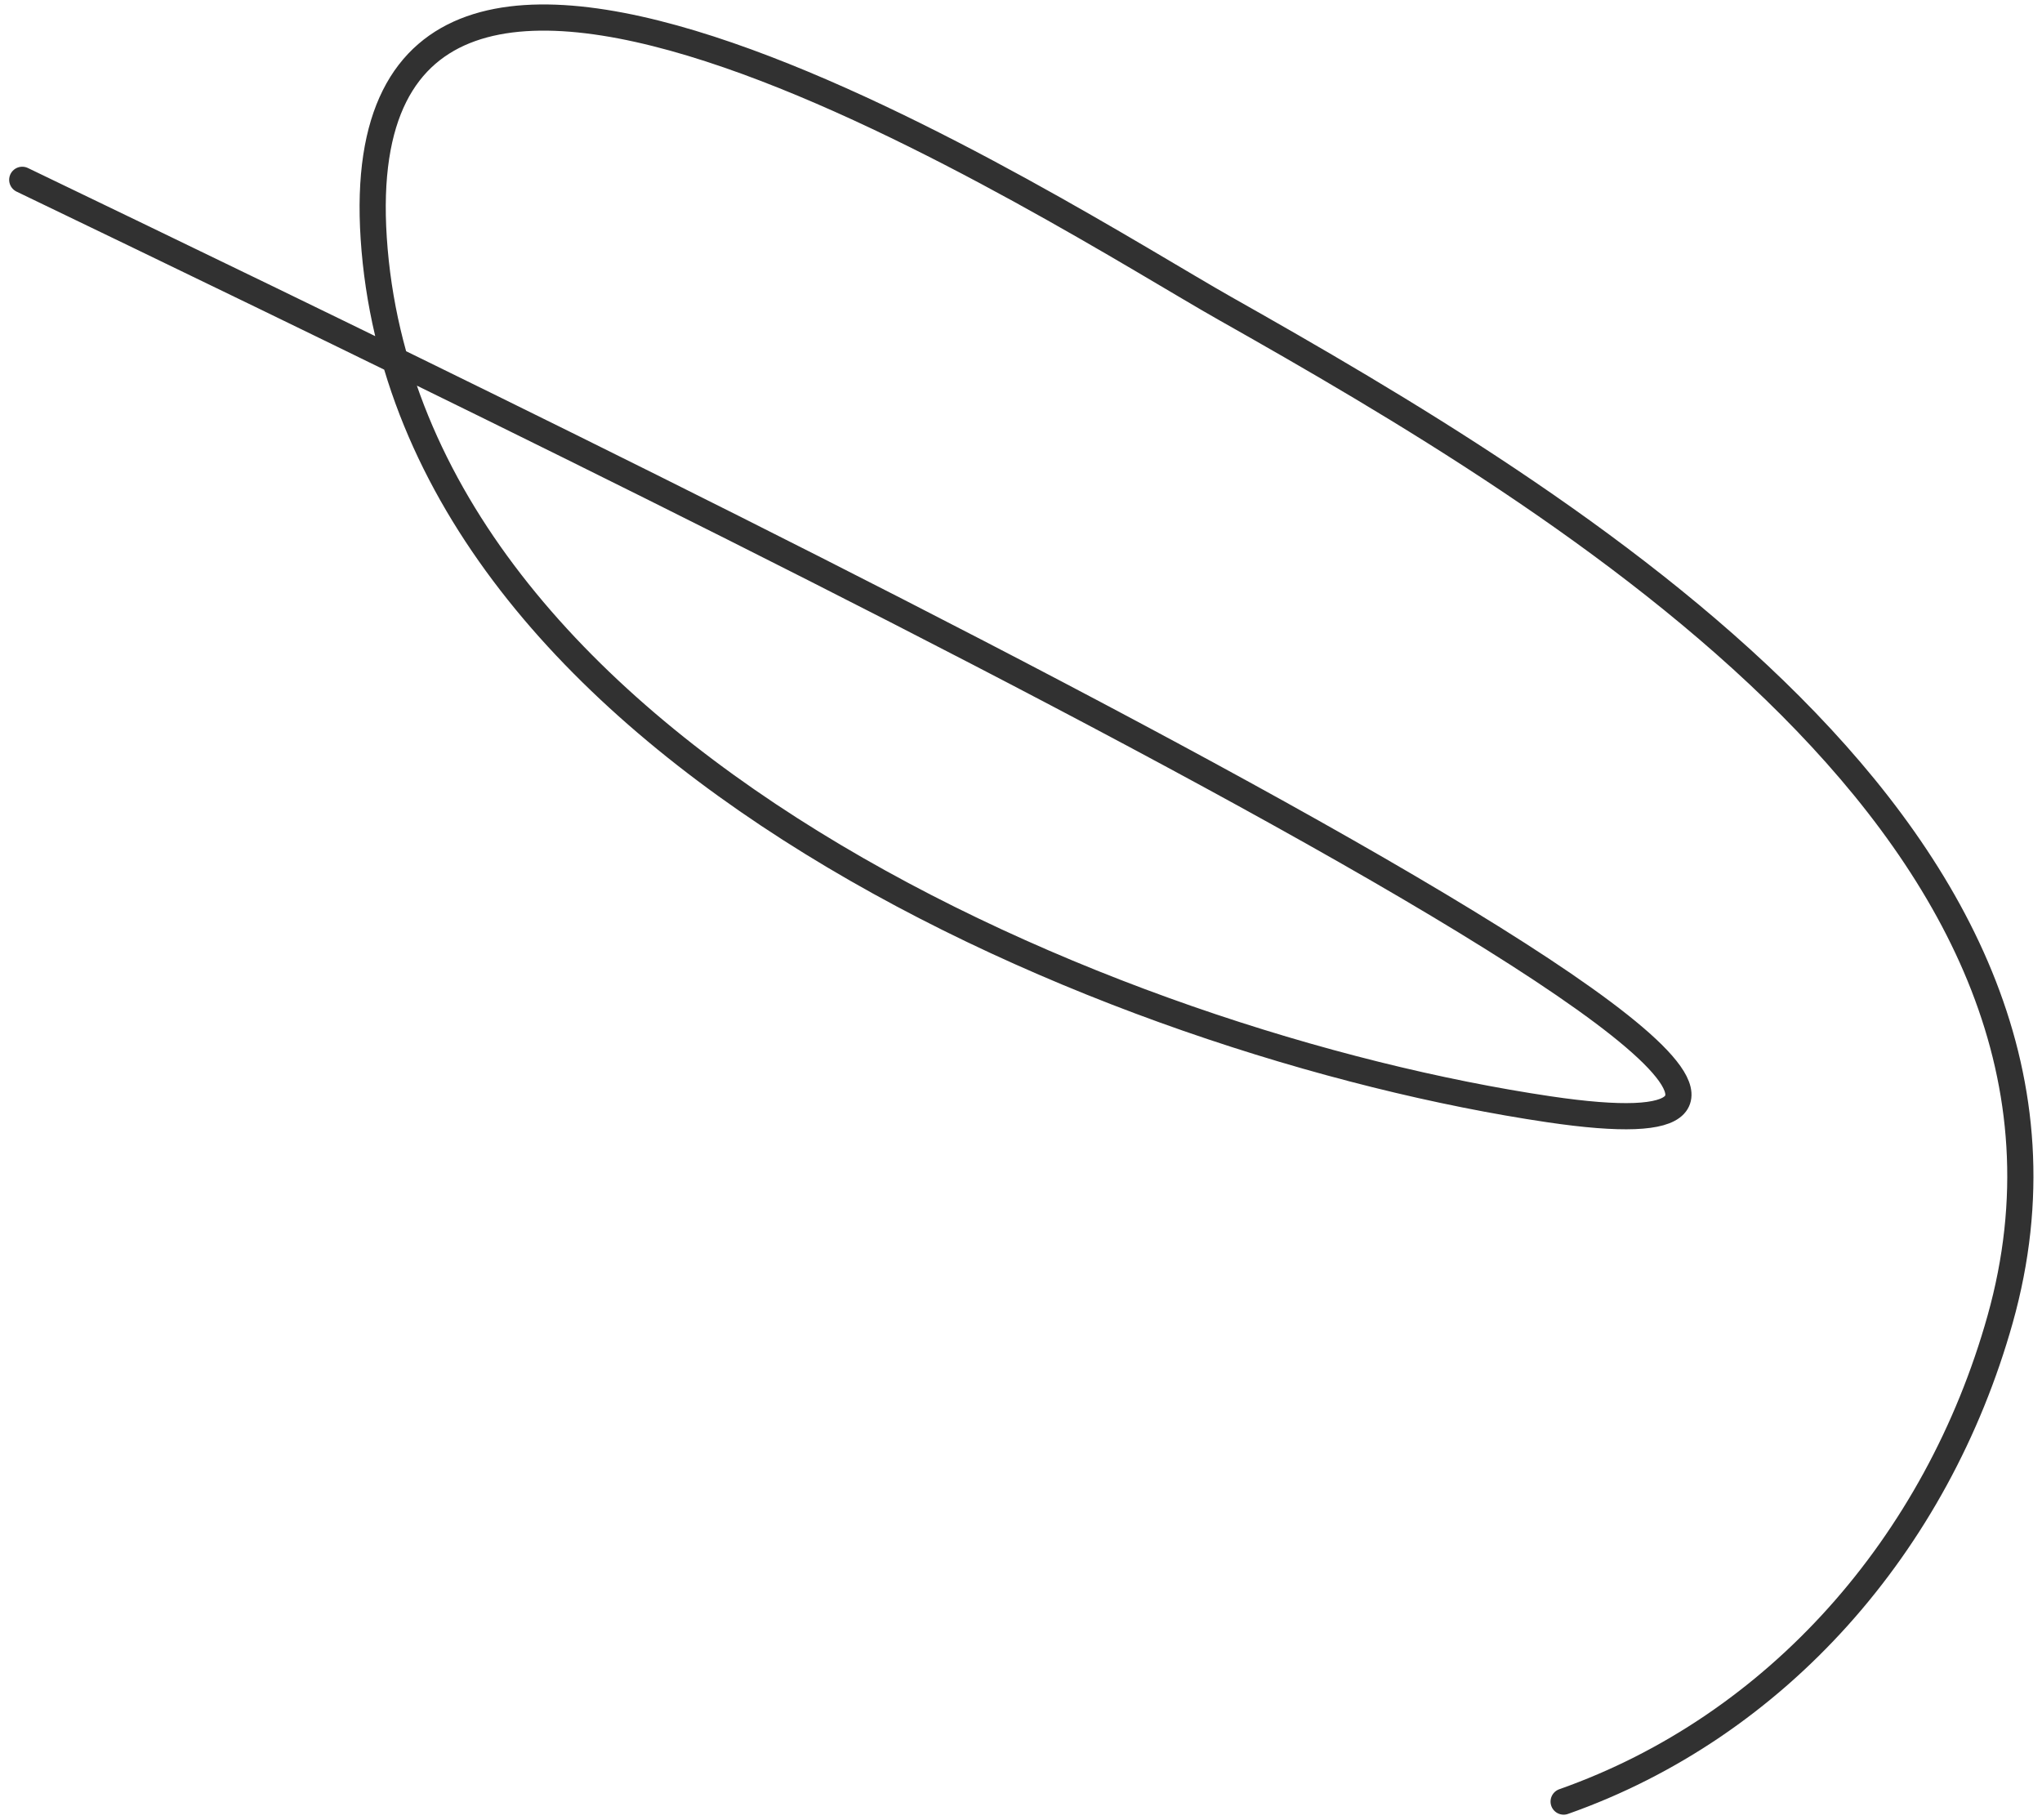
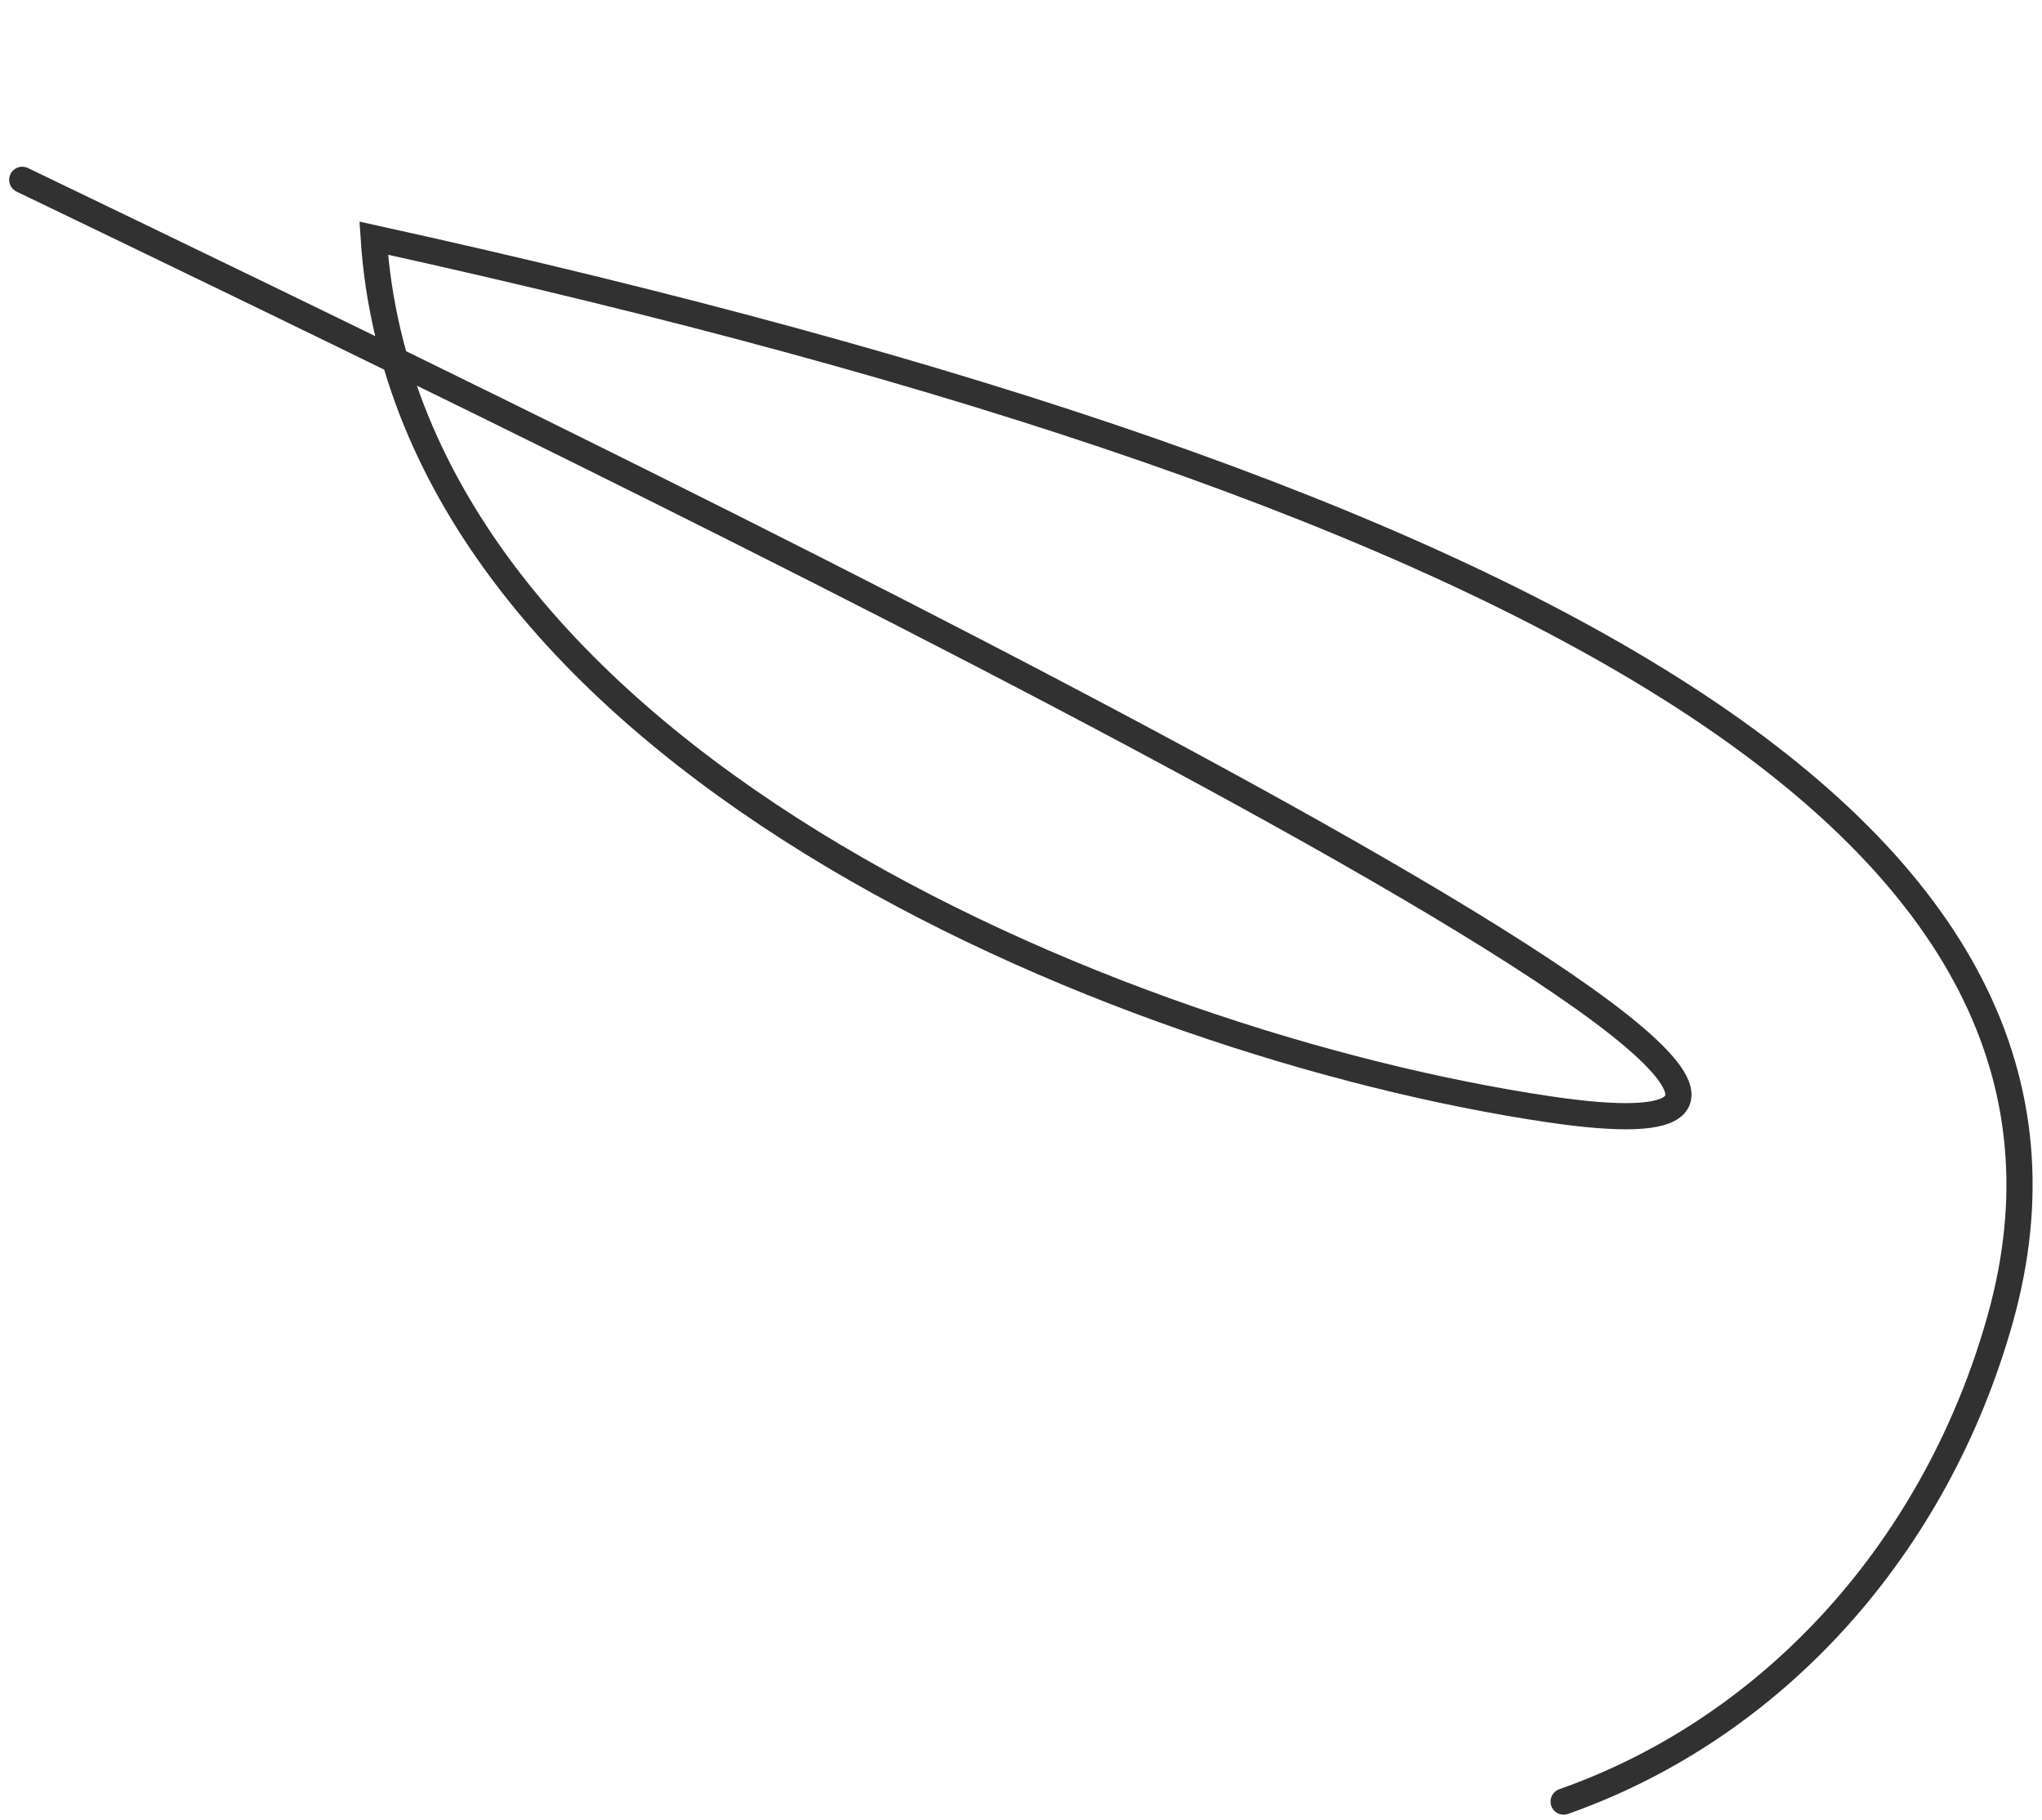
<svg xmlns="http://www.w3.org/2000/svg" width="156" height="139" viewBox="0 0 156 139" fill="none">
-   <path d="M1.7 13.736C42.699 33.489 163.333 91.413 118.317 84.733C85.316 79.835 31.122 57.519 28.55 18.192C26.088 -19.451 81.535 16.754 93.565 23.549C119.536 38.218 163.099 64.108 152.8 100.783C147.977 117.96 135.743 131.878 119.455 137.62" stroke="#313131" stroke-width="2" stroke-linecap="round" />
+   <path d="M1.7 13.736C42.699 33.489 163.333 91.413 118.317 84.733C85.316 79.835 31.122 57.519 28.55 18.192C119.536 38.218 163.099 64.108 152.8 100.783C147.977 117.96 135.743 131.878 119.455 137.62" stroke="#313131" stroke-width="2" stroke-linecap="round" />
</svg>